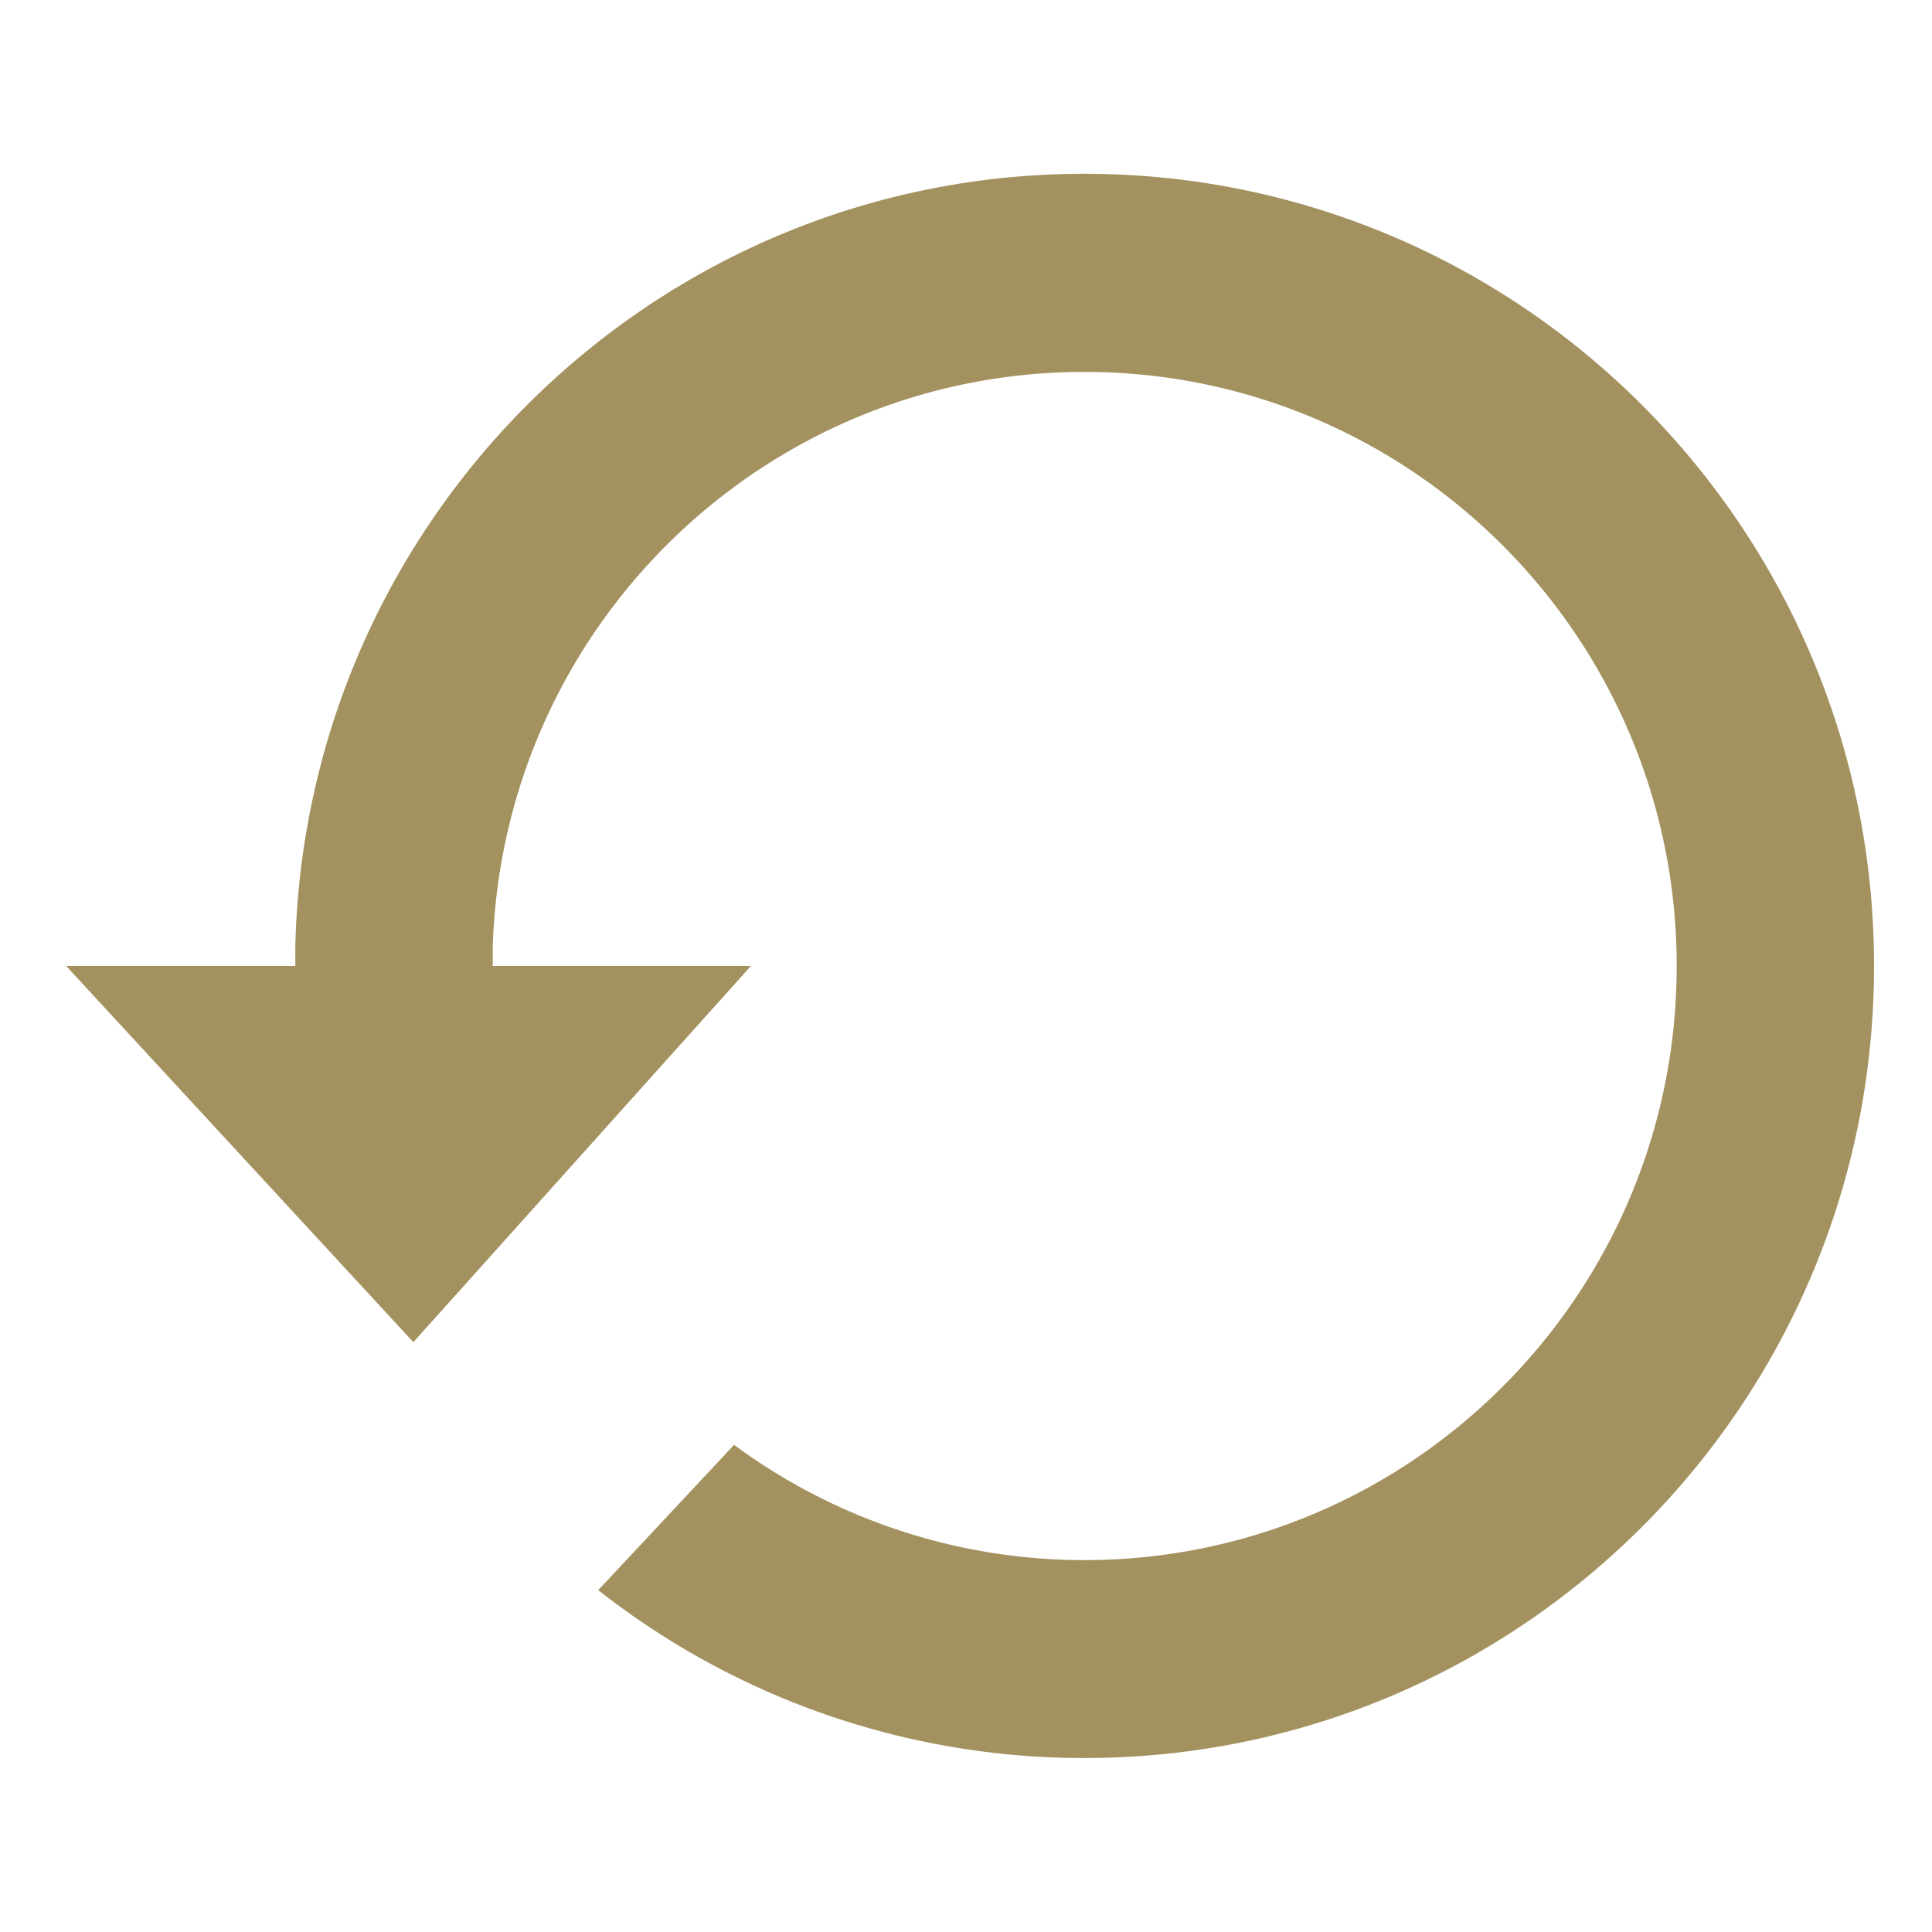
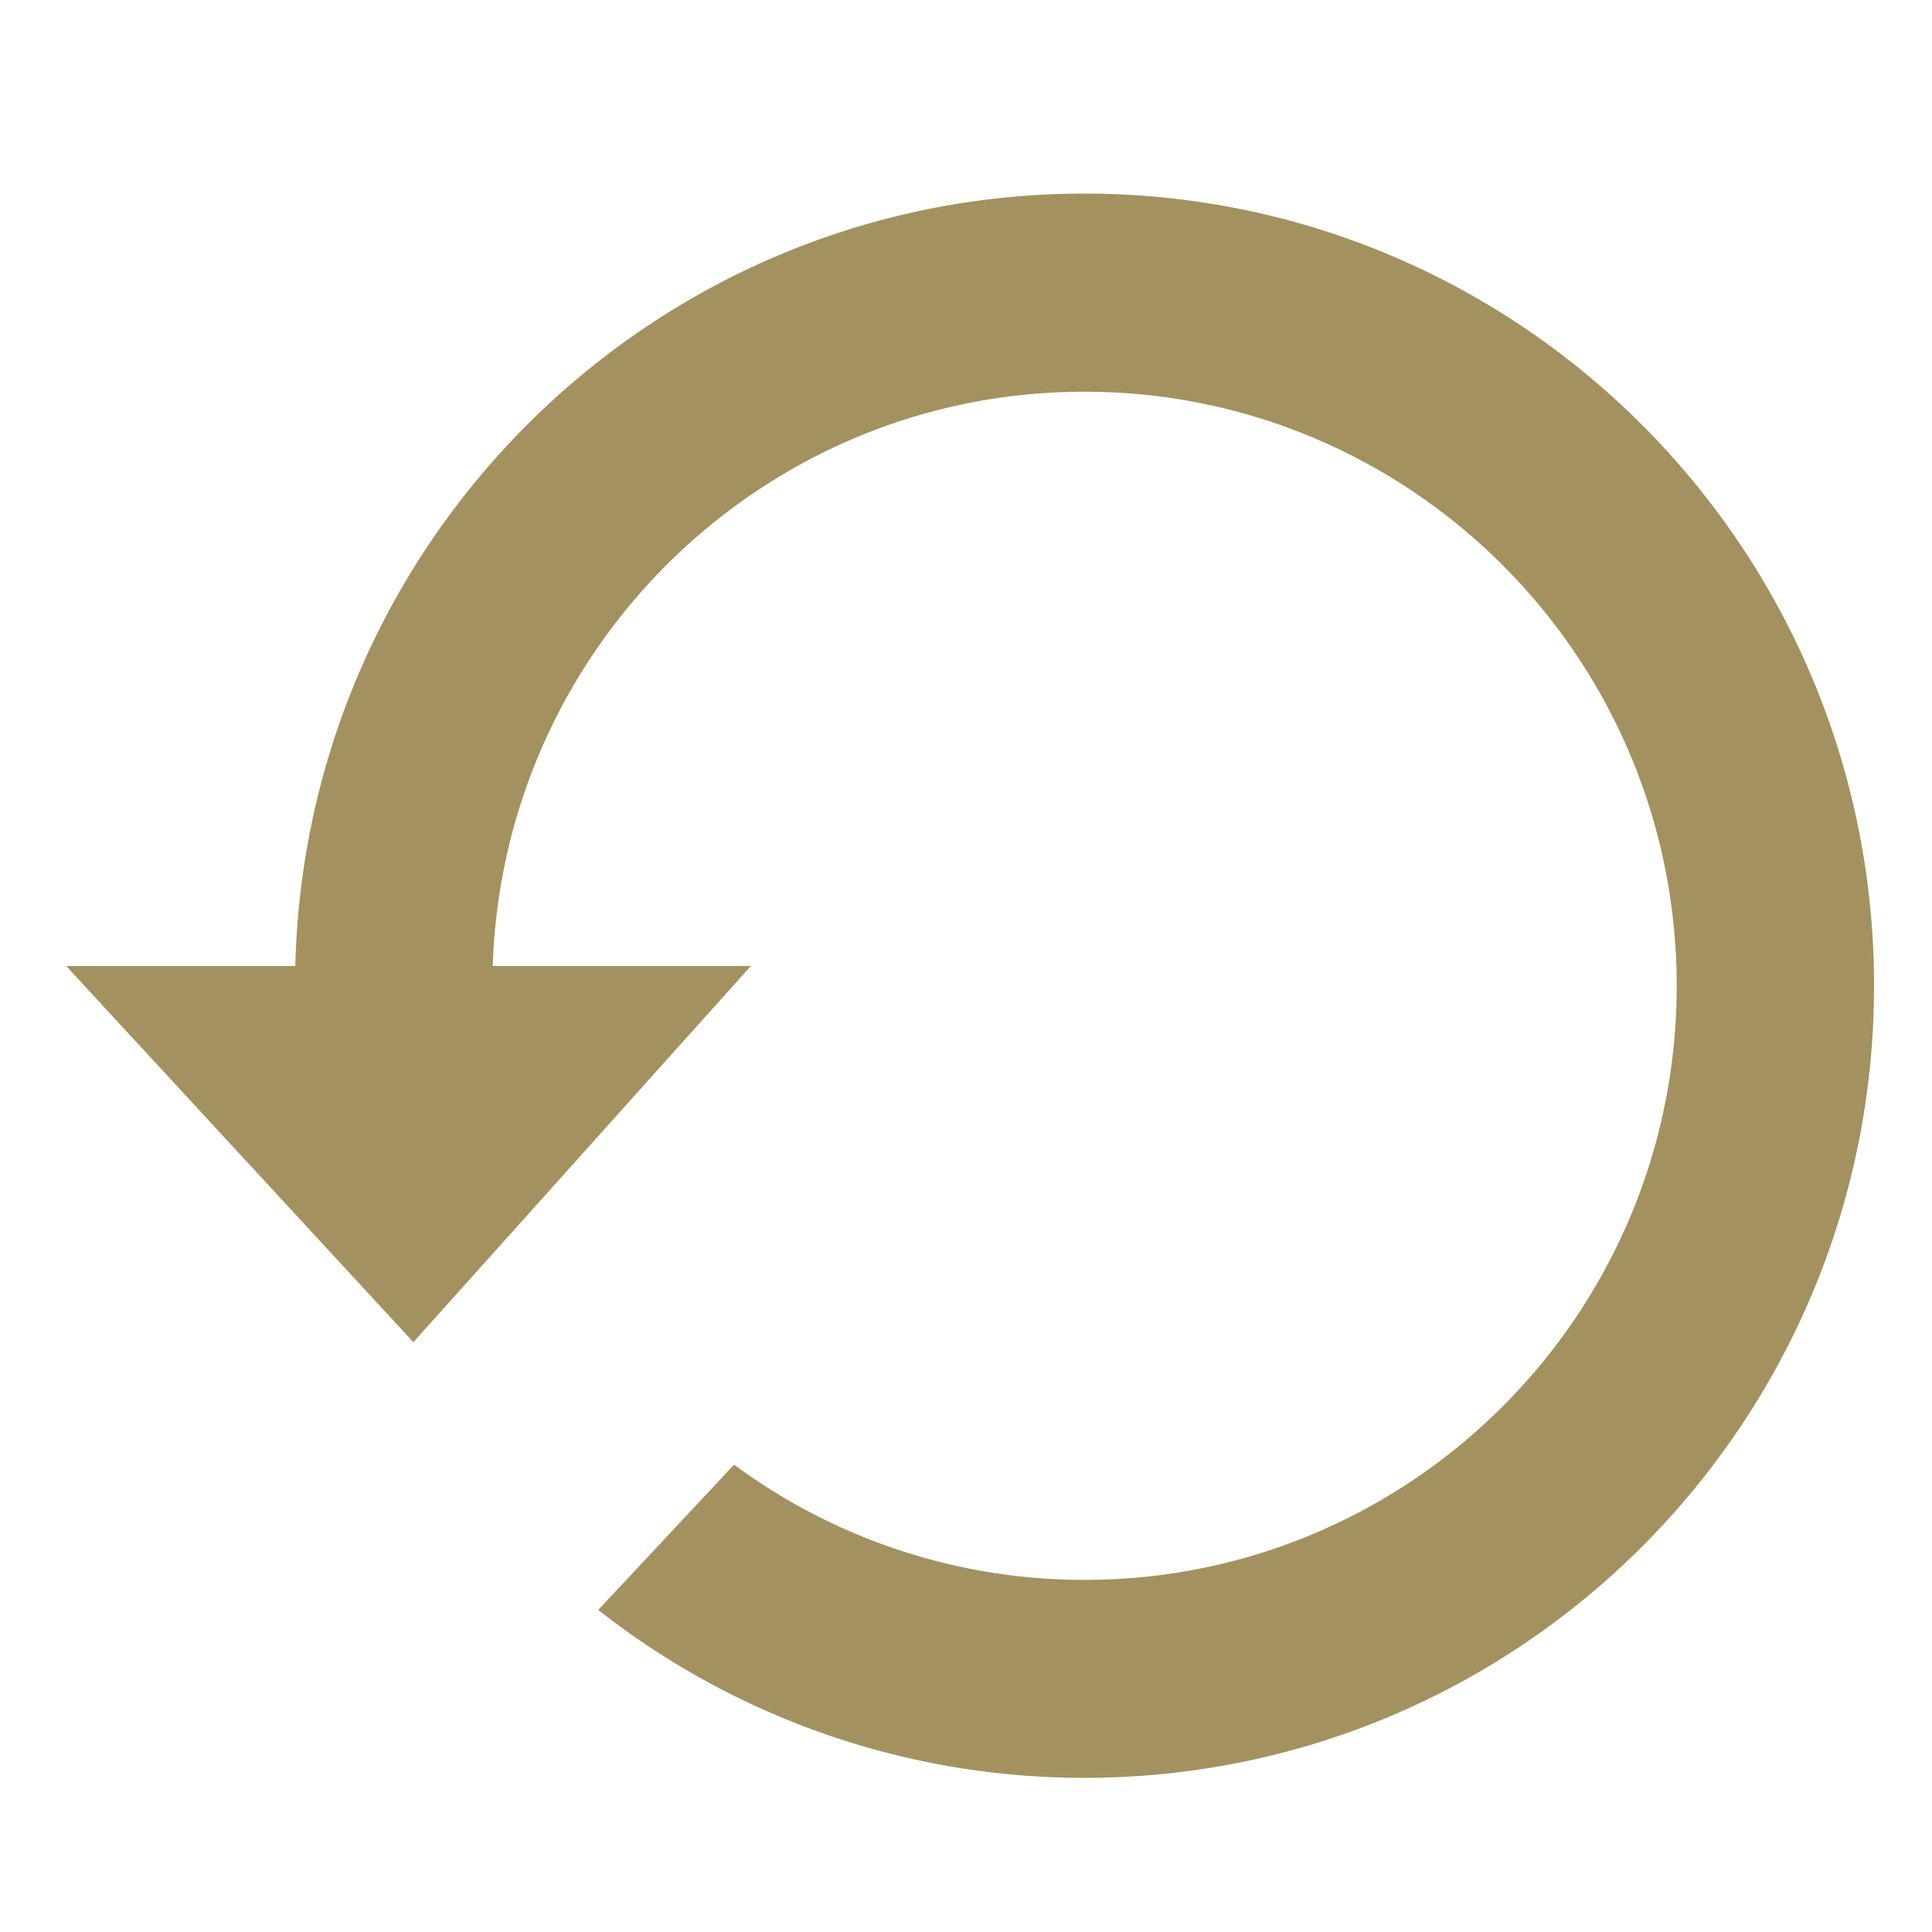
<svg xmlns="http://www.w3.org/2000/svg" viewBox="0 0 20 20" fill="#A3925F">
-   <path d="M.685 10h2.372v-.205c.108-4.434 3.724-7.996 8.169-7.996 4.515 0 8.174 3.672 8.174 8.201s-3.659 8.199-8.174 8.199a8.13 8.13 0 0 1-5.033-1.738l1.406-1.504a6.099 6.099 0 0 0 3.627 1.193c3.386 0 6.131-2.754 6.131-6.15 0-3.396-2.745-6.15-6.131-6.15-3.317 0-6.018 2.643-6.125 5.945V10h2.672l-3.494 3.894L.685 10z" />
+   <path d="M.685 10h2.372c.108-4.434 3.724-7.996 8.169-7.996 4.515 0 8.174 3.672 8.174 8.201s-3.659 8.199-8.174 8.199a8.13 8.13 0 0 1-5.033-1.738l1.406-1.504a6.099 6.099 0 0 0 3.627 1.193c3.386 0 6.131-2.754 6.131-6.15 0-3.396-2.745-6.15-6.131-6.15-3.317 0-6.018 2.643-6.125 5.945V10h2.672l-3.494 3.894L.685 10z" />
</svg>